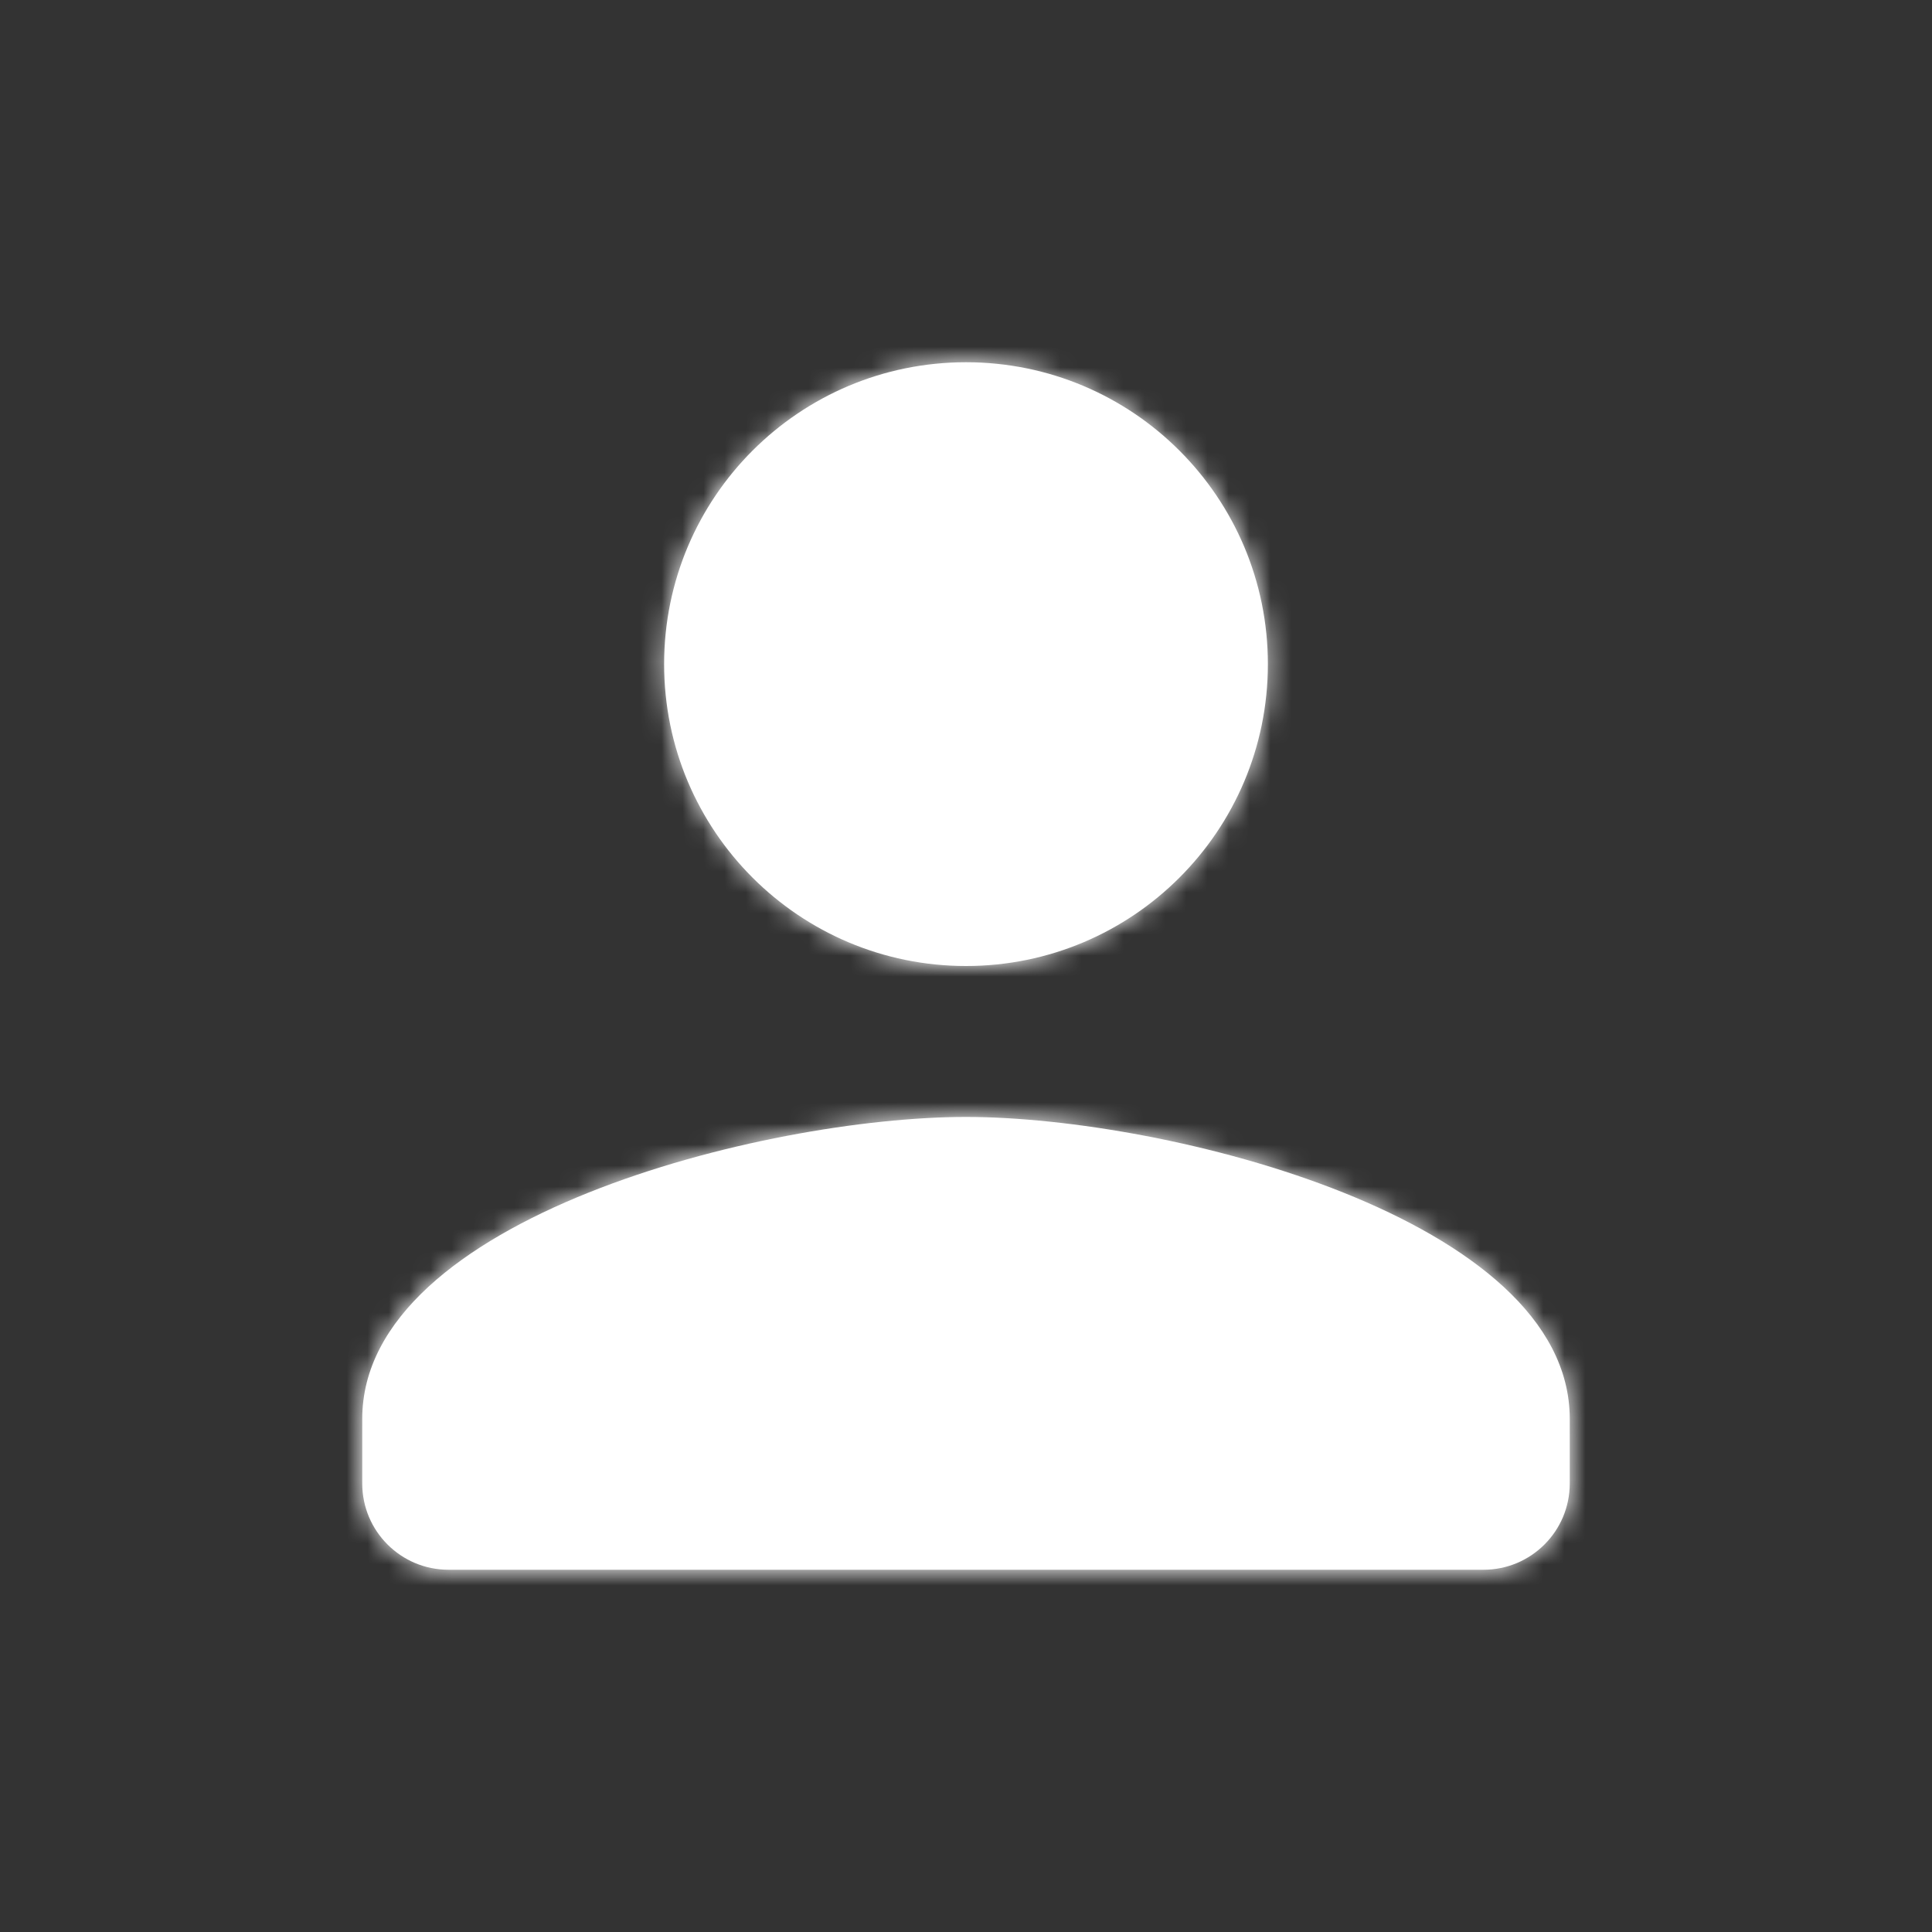
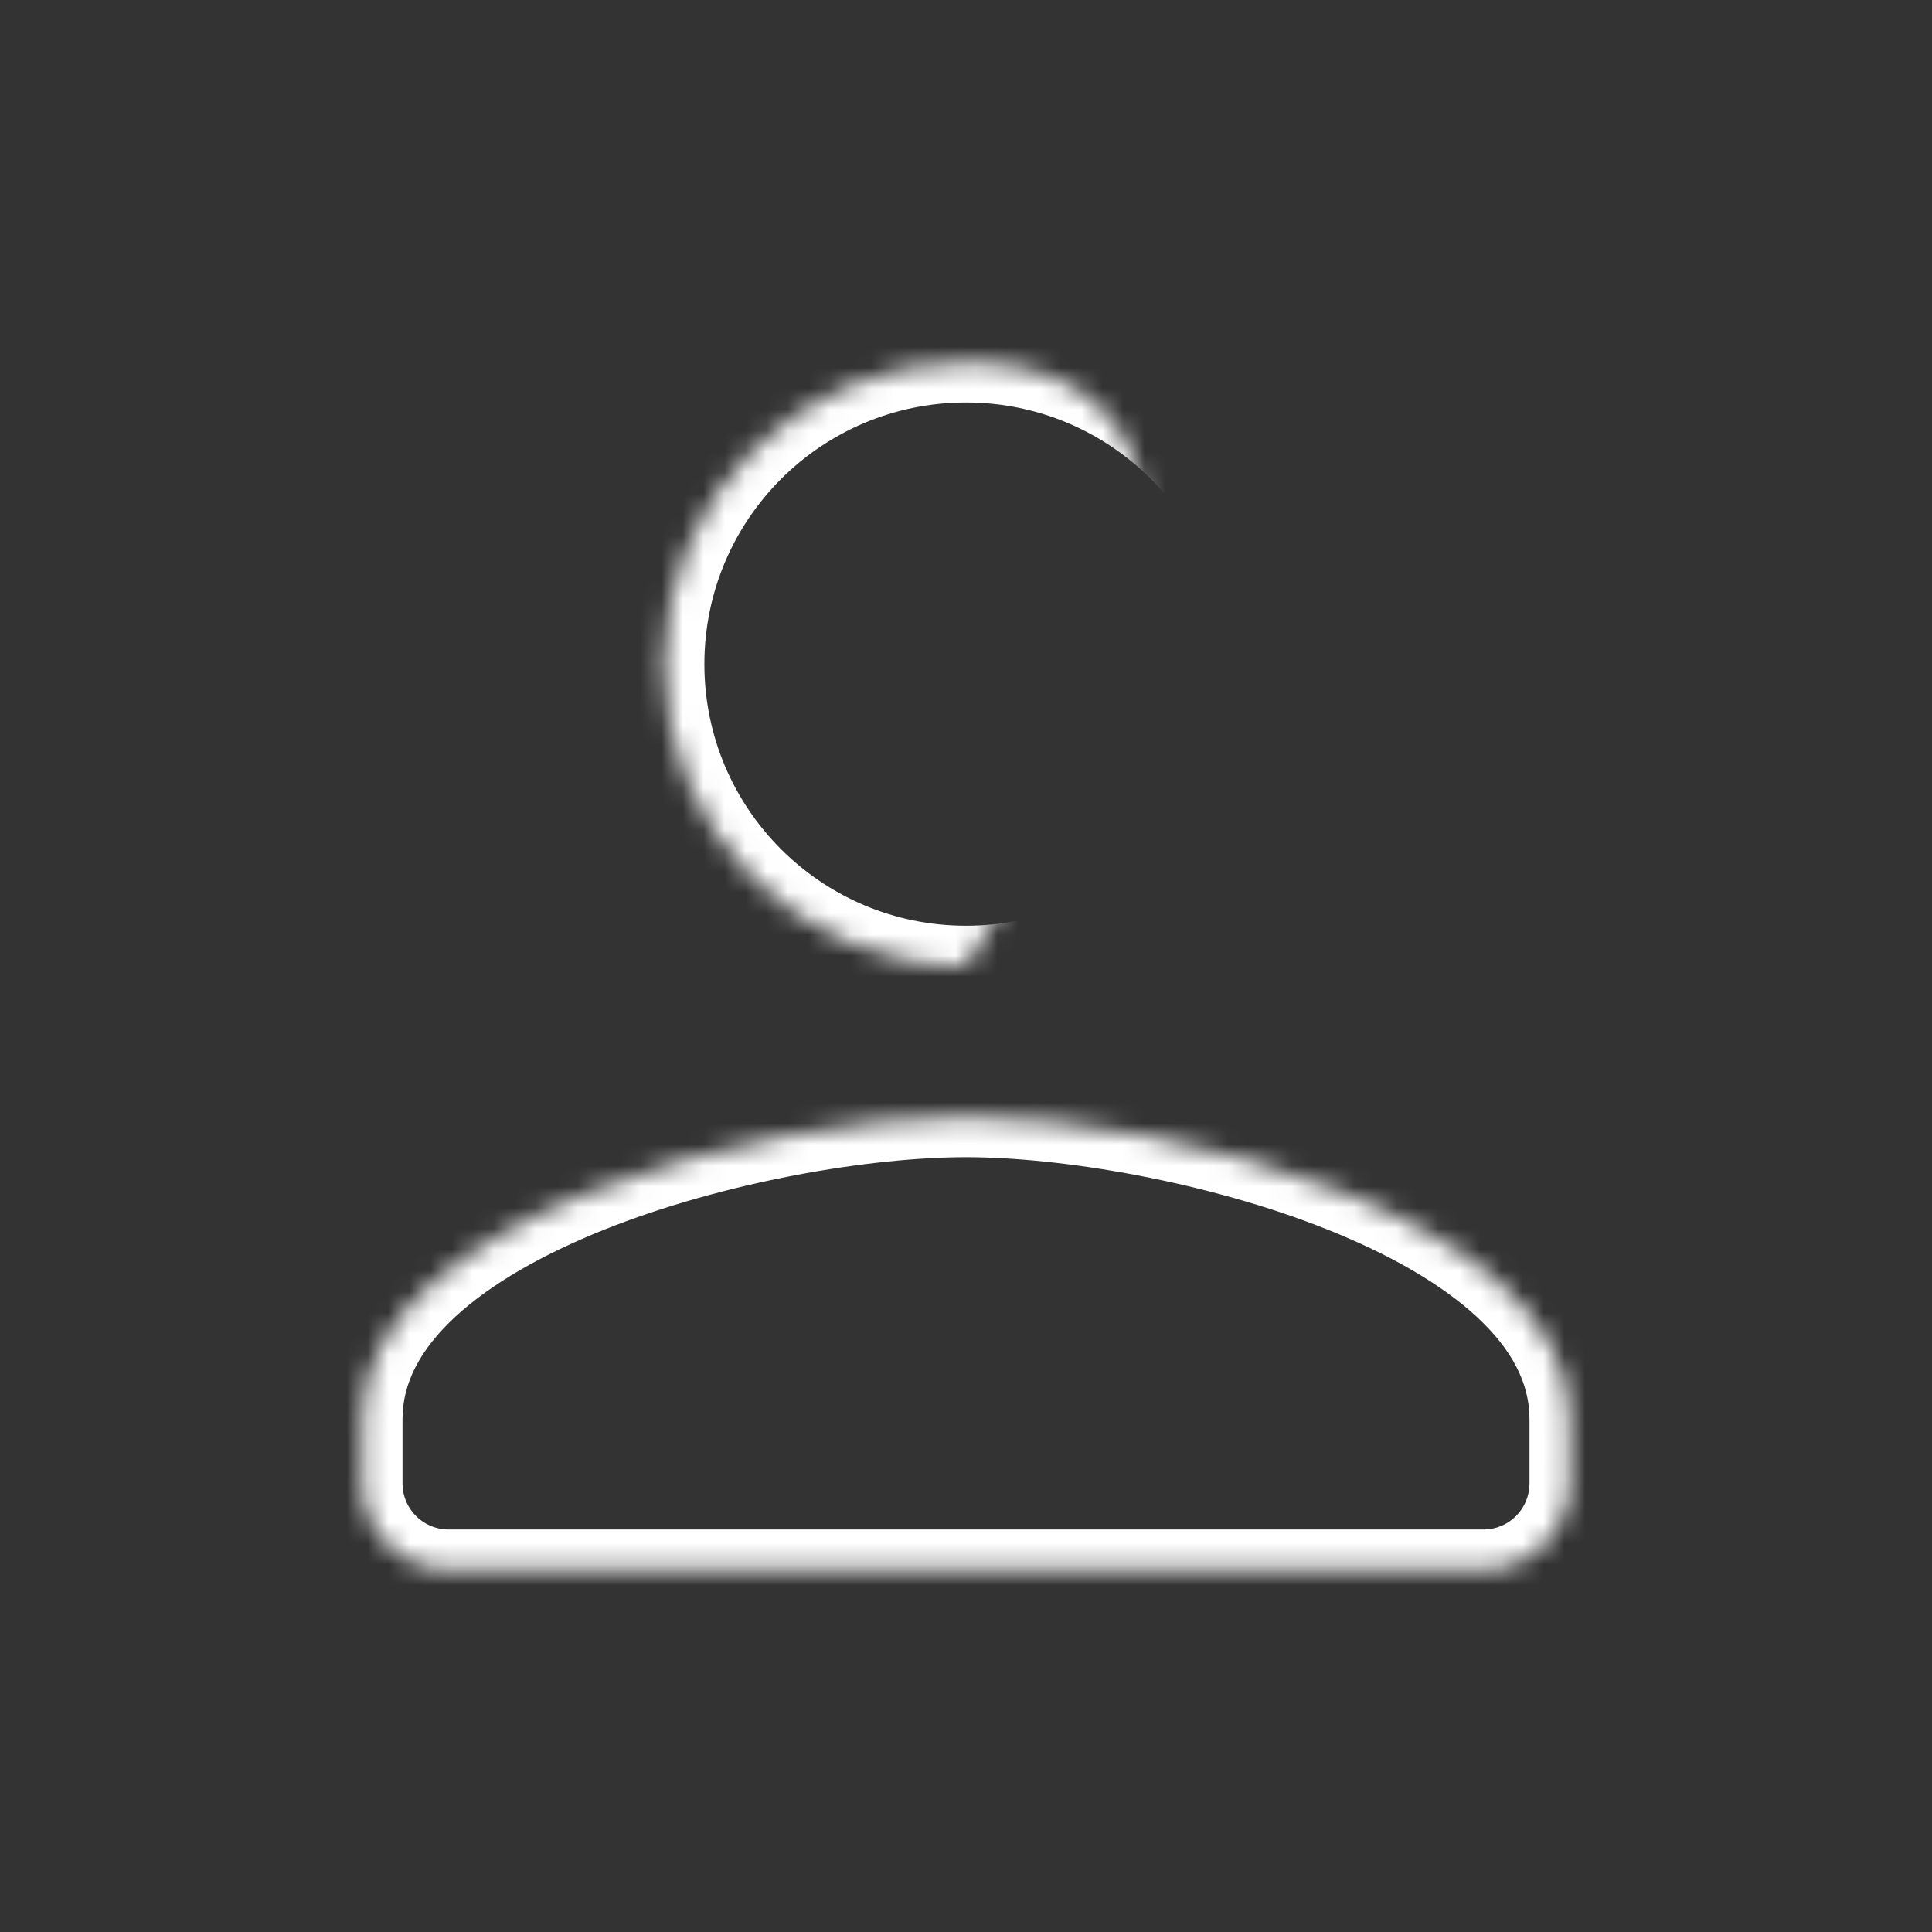
<svg xmlns="http://www.w3.org/2000/svg" width="92" height="92" viewBox="0 0 92 92" fill="none">
  <rect x="0" y="0" width="92" height="92" fill="#333333" stroke="none" />
  <mask id="path-2-inside-1" fill="white">
-     <path d="M46 46C53.942 46 60.375 39.567 60.375 31.625C60.375 23.683 53.942 17.25 46 17.25C38.058 17.25 31.625 23.683 31.625 31.625C31.625 39.567 38.058 46 46 46ZM46 53.188C36.405 53.188 17.25 58.003 17.25 67.562V70.643C17.25 72.911 19.089 74.75 21.357 74.75H70.643C72.911 74.75 74.75 72.911 74.75 70.643V67.562C74.75 58.003 55.595 53.188 46 53.188Z" />
+     <path d="M46 46C60.375 23.683 53.942 17.25 46 17.25C38.058 17.25 31.625 23.683 31.625 31.625C31.625 39.567 38.058 46 46 46ZM46 53.188C36.405 53.188 17.25 58.003 17.25 67.562V70.643C17.25 72.911 19.089 74.75 21.357 74.75H70.643C72.911 74.75 74.75 72.911 74.75 70.643V67.562C74.75 58.003 55.595 53.188 46 53.188Z" />
  </mask>
-   <path d="M46 46C53.942 46 60.375 39.567 60.375 31.625C60.375 23.683 53.942 17.25 46 17.25C38.058 17.25 31.625 23.683 31.625 31.625C31.625 39.567 38.058 46 46 46ZM46 53.188C36.405 53.188 17.25 58.003 17.25 67.562V70.643C17.25 72.911 19.089 74.75 21.357 74.75H70.643C72.911 74.75 74.75 72.911 74.75 70.643V67.562C74.75 58.003 55.595 53.188 46 53.188Z" fill="white" />
  <path d="M46 47.917C55.001 47.917 62.292 40.626 62.292 31.625H58.458C58.458 38.509 52.884 44.083 46 44.083V47.917ZM62.292 31.625C62.292 22.624 55.001 15.333 46 15.333V19.167C52.884 19.167 58.458 24.741 58.458 31.625H62.292ZM46 15.333C36.999 15.333 29.708 22.624 29.708 31.625H33.542C33.542 24.741 39.116 19.167 46 19.167V15.333ZM29.708 31.625C29.708 40.626 36.999 47.917 46 47.917V44.083C39.116 44.083 33.542 38.509 33.542 31.625H29.708ZM46 51.271C40.963 51.271 33.533 52.52 27.314 55.011C24.203 56.257 21.274 57.862 19.093 59.875C16.898 61.901 15.333 64.469 15.333 67.562H19.167C19.167 65.877 19.996 64.258 21.693 62.692C23.403 61.114 25.862 59.722 28.739 58.569C34.497 56.263 41.442 55.104 46 55.104V51.271ZM15.333 67.562V70.643H19.167V67.562H15.333ZM76.667 70.643V67.562H72.833V70.643H76.667ZM76.667 67.562C76.667 64.469 75.102 61.901 72.907 59.875C70.726 57.862 67.797 56.257 64.686 55.011C58.467 52.52 51.037 51.271 46 51.271V55.104C50.558 55.104 57.503 56.263 63.261 58.569C66.138 59.722 68.597 61.114 70.307 62.692C72.004 64.258 72.833 65.877 72.833 67.562H76.667ZM21.357 76.667H70.643V72.833H21.357V76.667ZM72.833 70.643C72.833 71.853 71.853 72.833 70.643 72.833V76.667C73.97 76.667 76.667 73.97 76.667 70.643H72.833ZM15.333 70.643C15.333 73.97 18.03 76.667 21.357 76.667V72.833C20.147 72.833 19.167 71.853 19.167 70.643H15.333Z" fill="white" mask="url(#path-2-inside-1)" />
</svg>